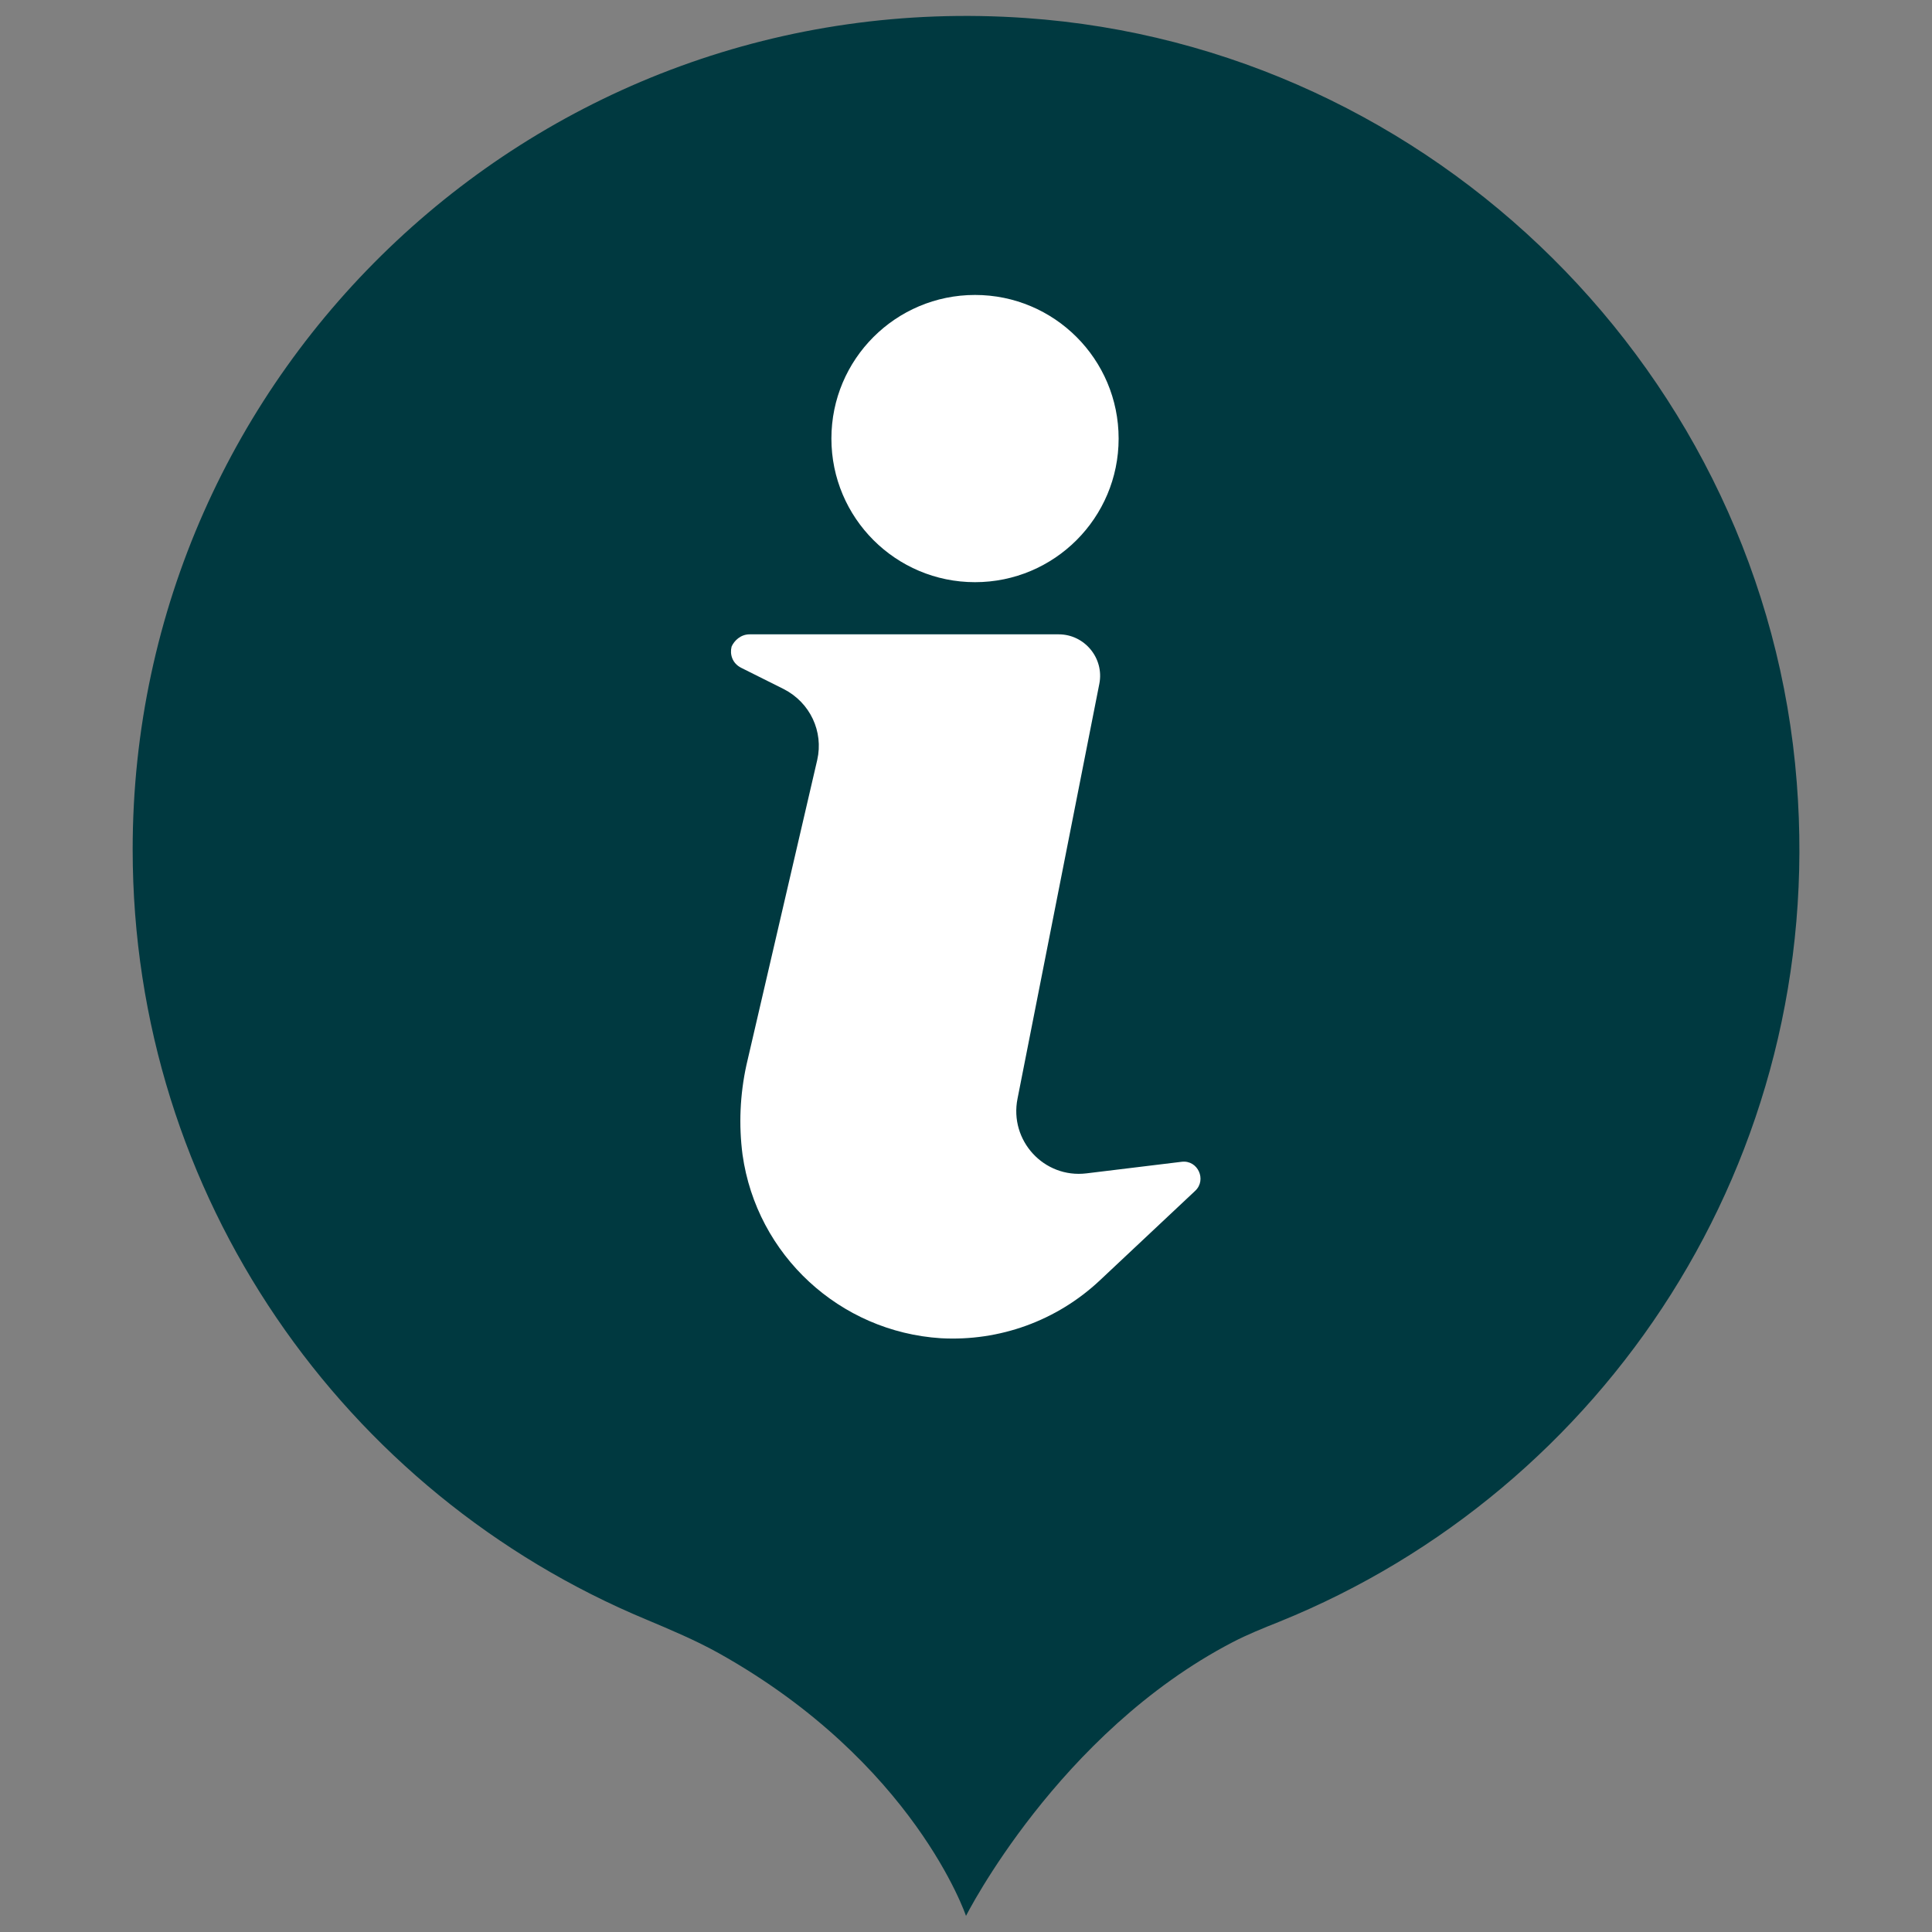
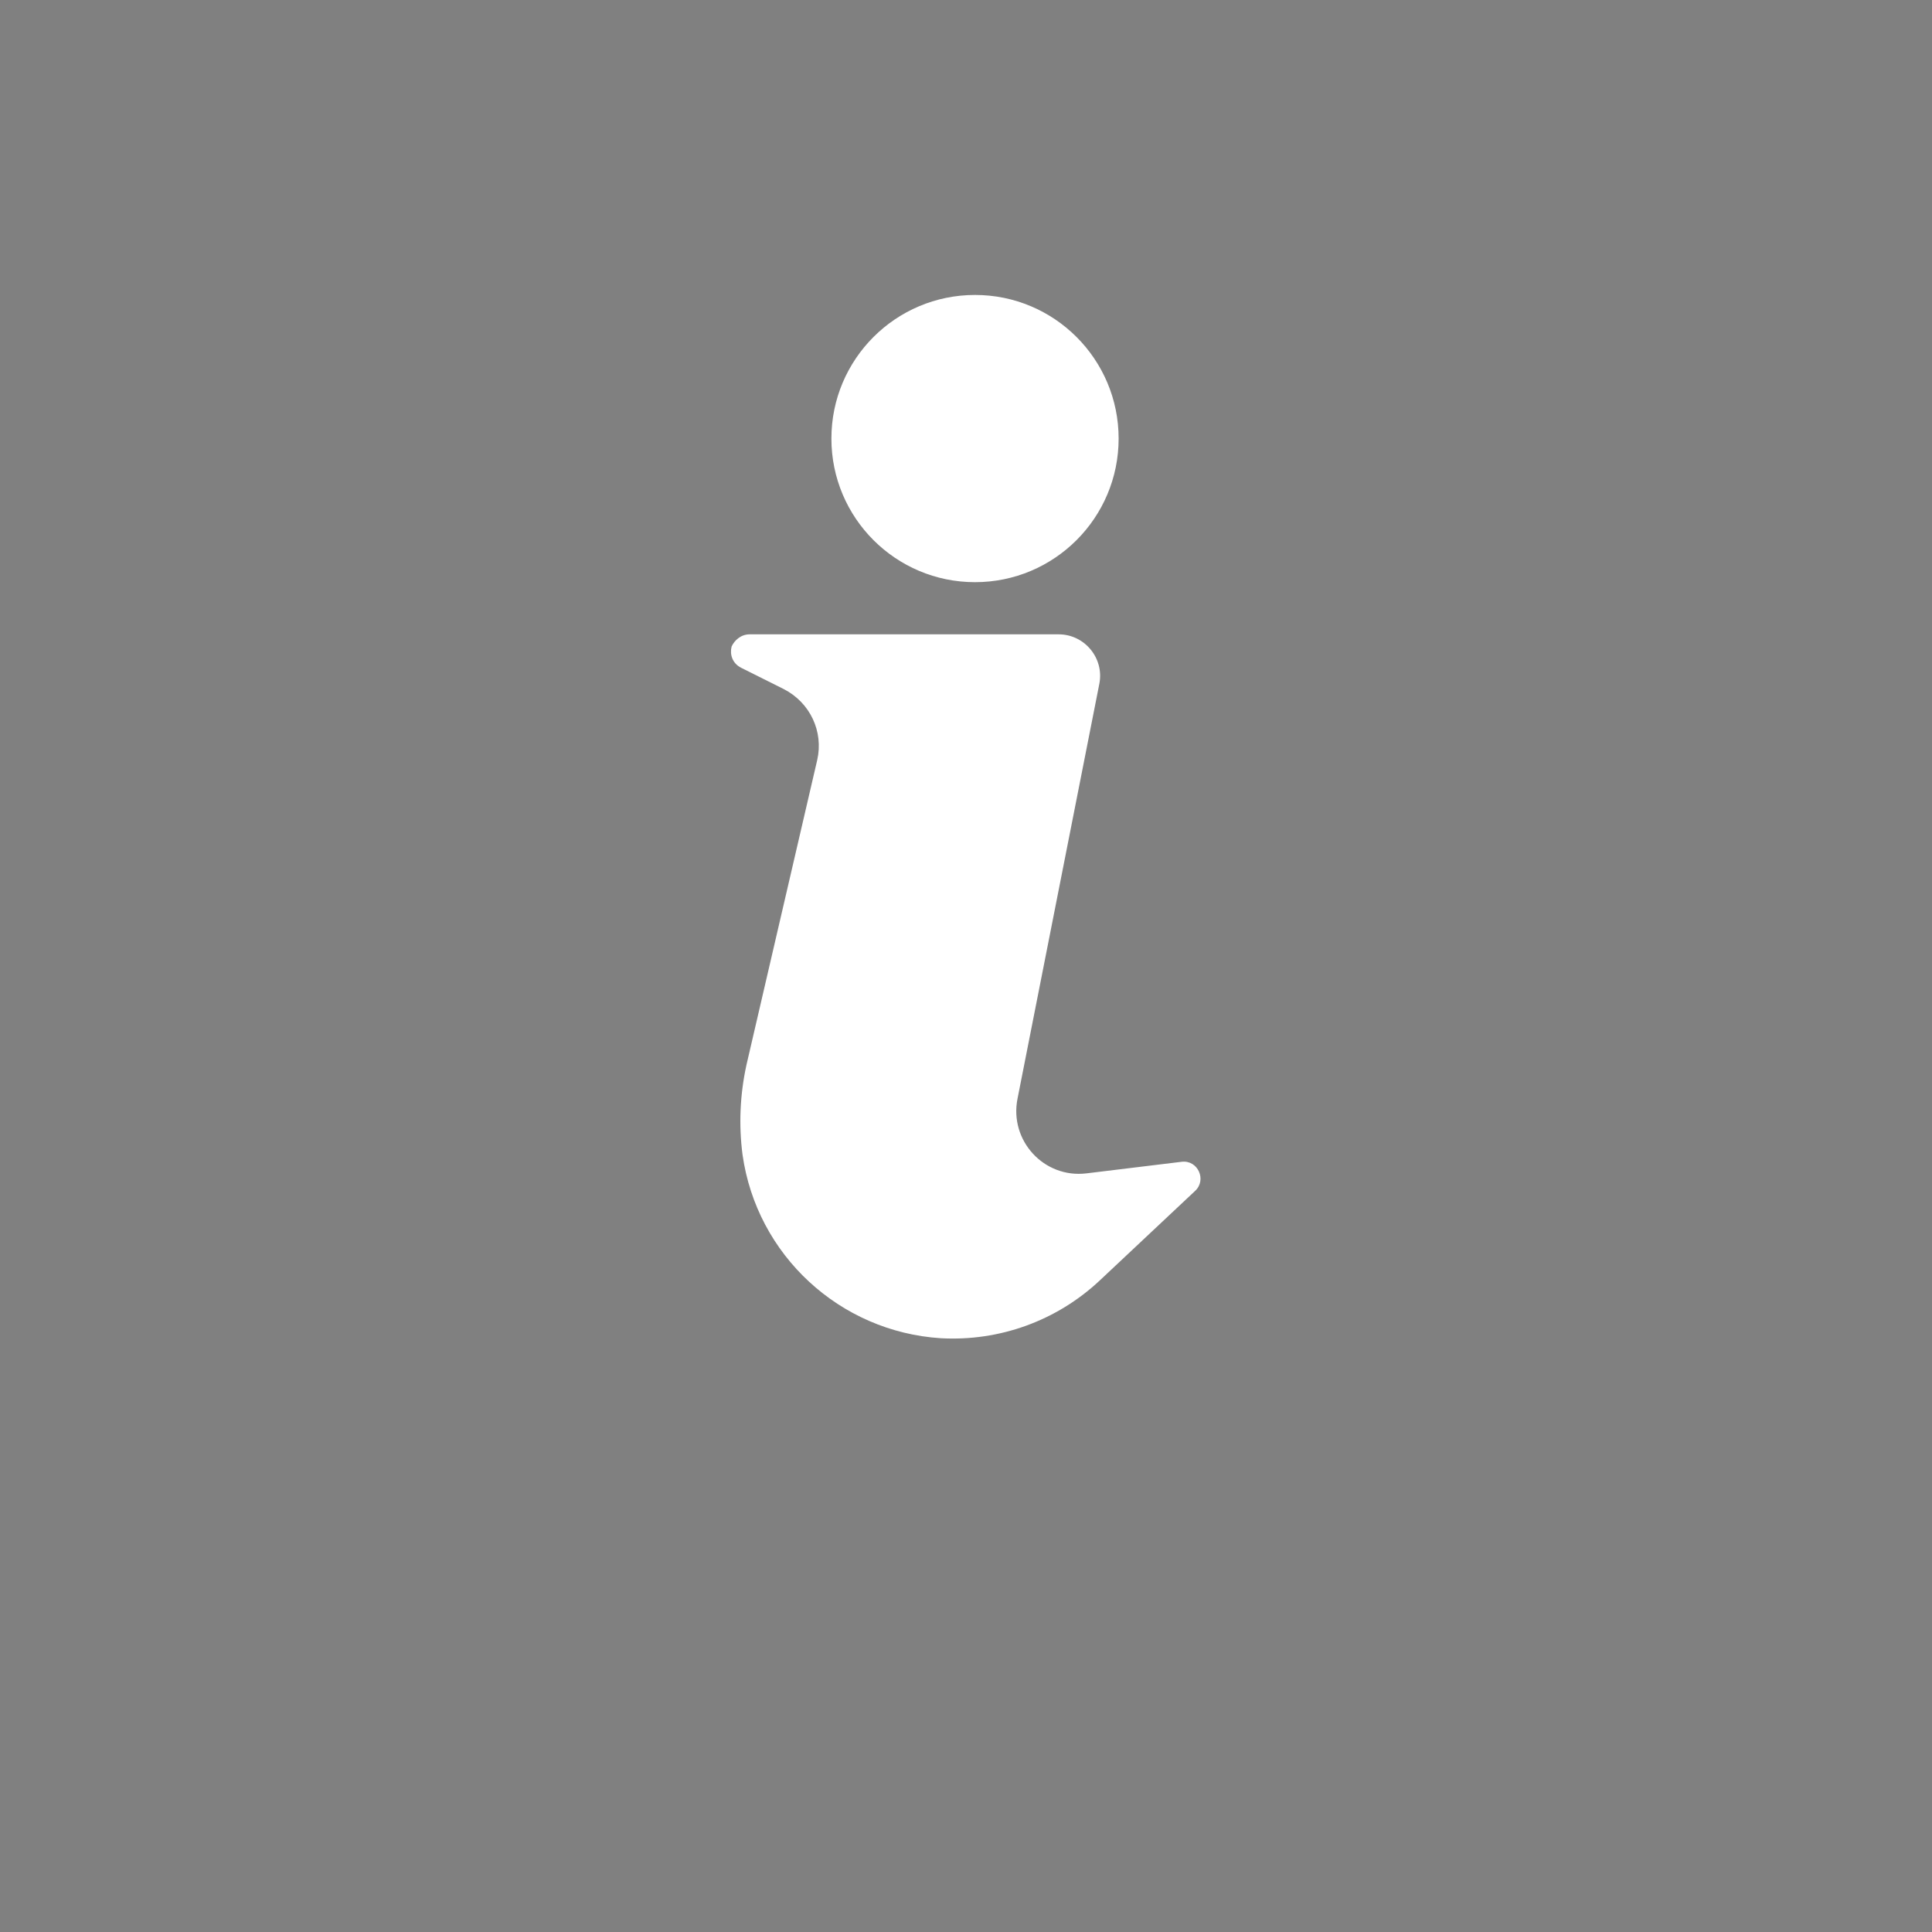
<svg xmlns="http://www.w3.org/2000/svg" version="1.1" id="Layer_1" x="0px" y="0px" viewBox="0 0 300 300" style="enable-background:new 0 0 300 300;" xml:space="preserve">
  <rect x="0" y="0" width="300" height="300" fill="#808080" stroke="none" />
  <style type="text/css">
	.st0{fill:#003940;}
	.st1{fill:#FFFFFF;}
</style>
  <g>
-     <path class="st0" d="M279,121.5c4.6,58.6-29.9,109.9-80.3,130.3c-2.5,1-5,2-7.3,3.2c-27.1,14.1-41.4,42.5-41.4,42.5   s-8-23.8-38.4-40.8c-3.6-2-7.4-3.6-11.2-5.2C53.5,232,20.6,185.8,20.6,131.9c0-74.5,63-134.4,138.7-129.1   C222.6,7.2,274.1,58.2,279,121.5z" />
    <g>
      <path class="st1" d="M116.4,98.5h48c4,0,7.1,3.7,6.3,7.7L158,170.6c-1.3,6.5,4.1,12.4,10.7,11.6l14.8-1.8c2.5-0.3,3.9,2.8,2.1,4.5    l-14.8,13.9c-6.7,6.3-15.6,9.5-24.7,9h0c-15.7-1-28.6-12.9-30.8-28.5v0c-0.6-4.6-0.4-9.3,0.6-13.9l11-47.4c1-4.4-1.1-8.9-5.2-11    l-6.6-3.3c-1.4-0.7-1.8-2.1-1.5-3.3C114,99.5,115,98.5,116.4,98.5z" />
      <circle class="st1" cx="151.4" cy="68.1" r="22.3" />
    </g>
  </g>
</svg>